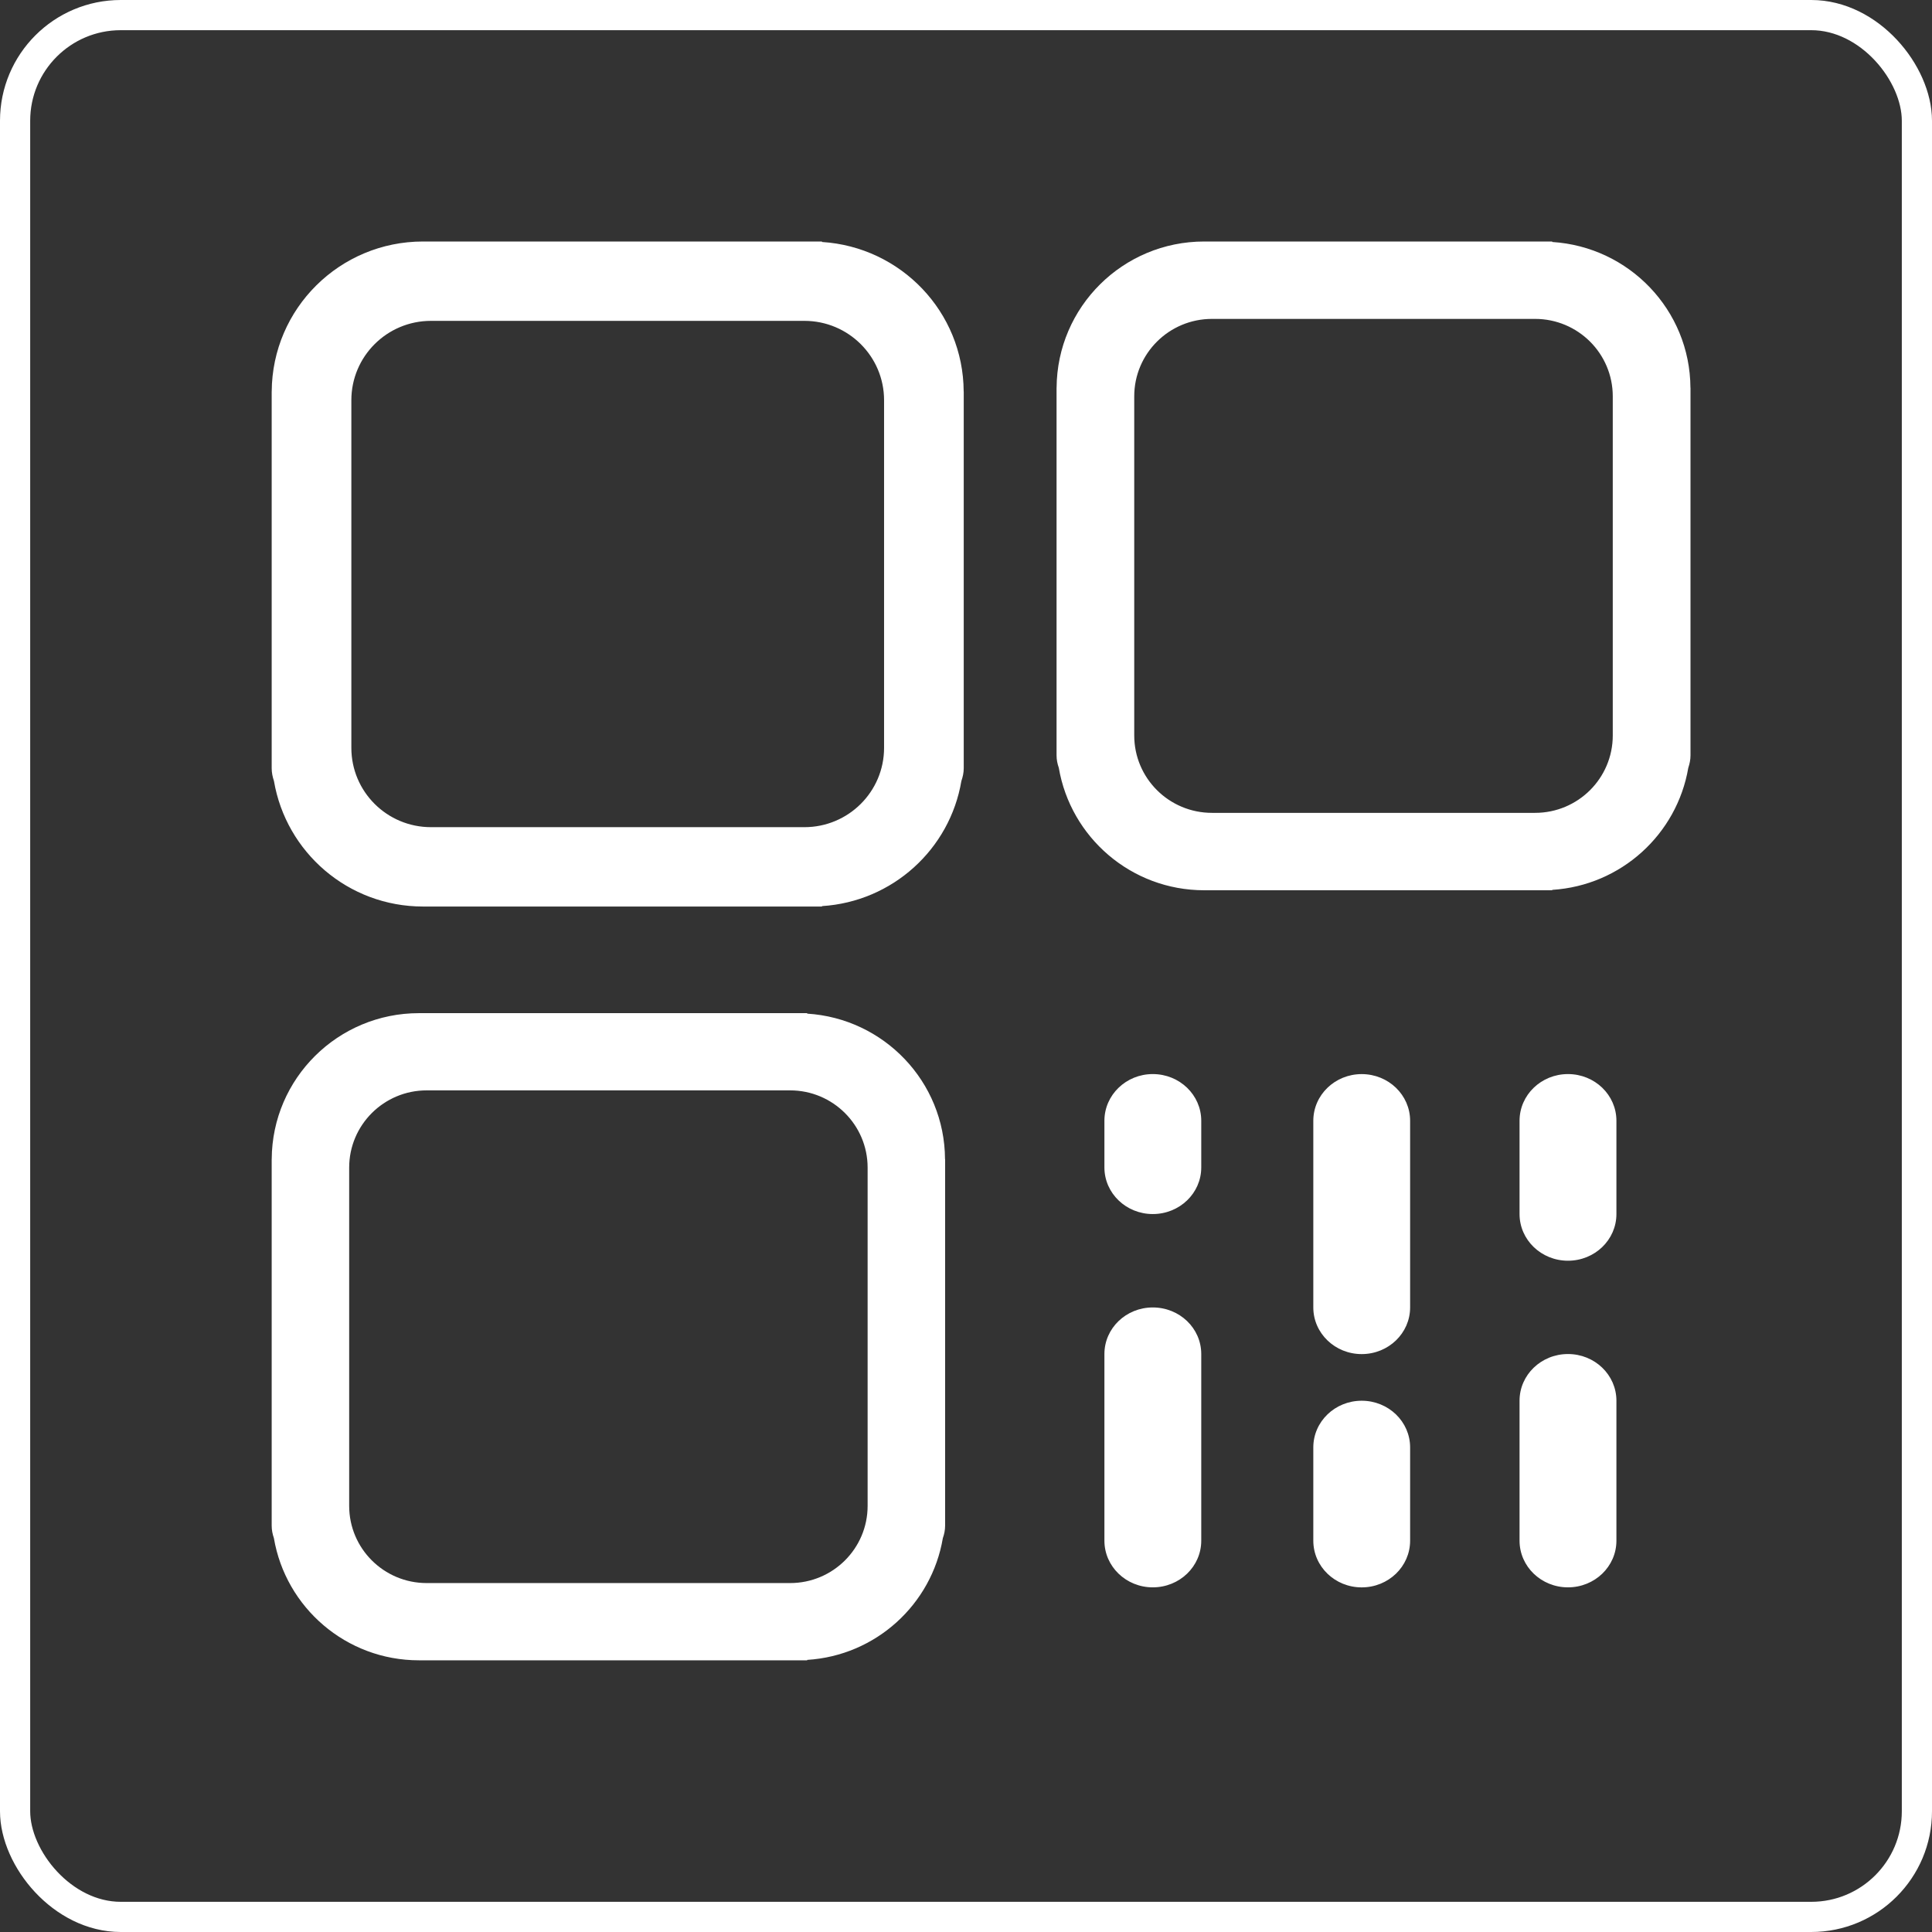
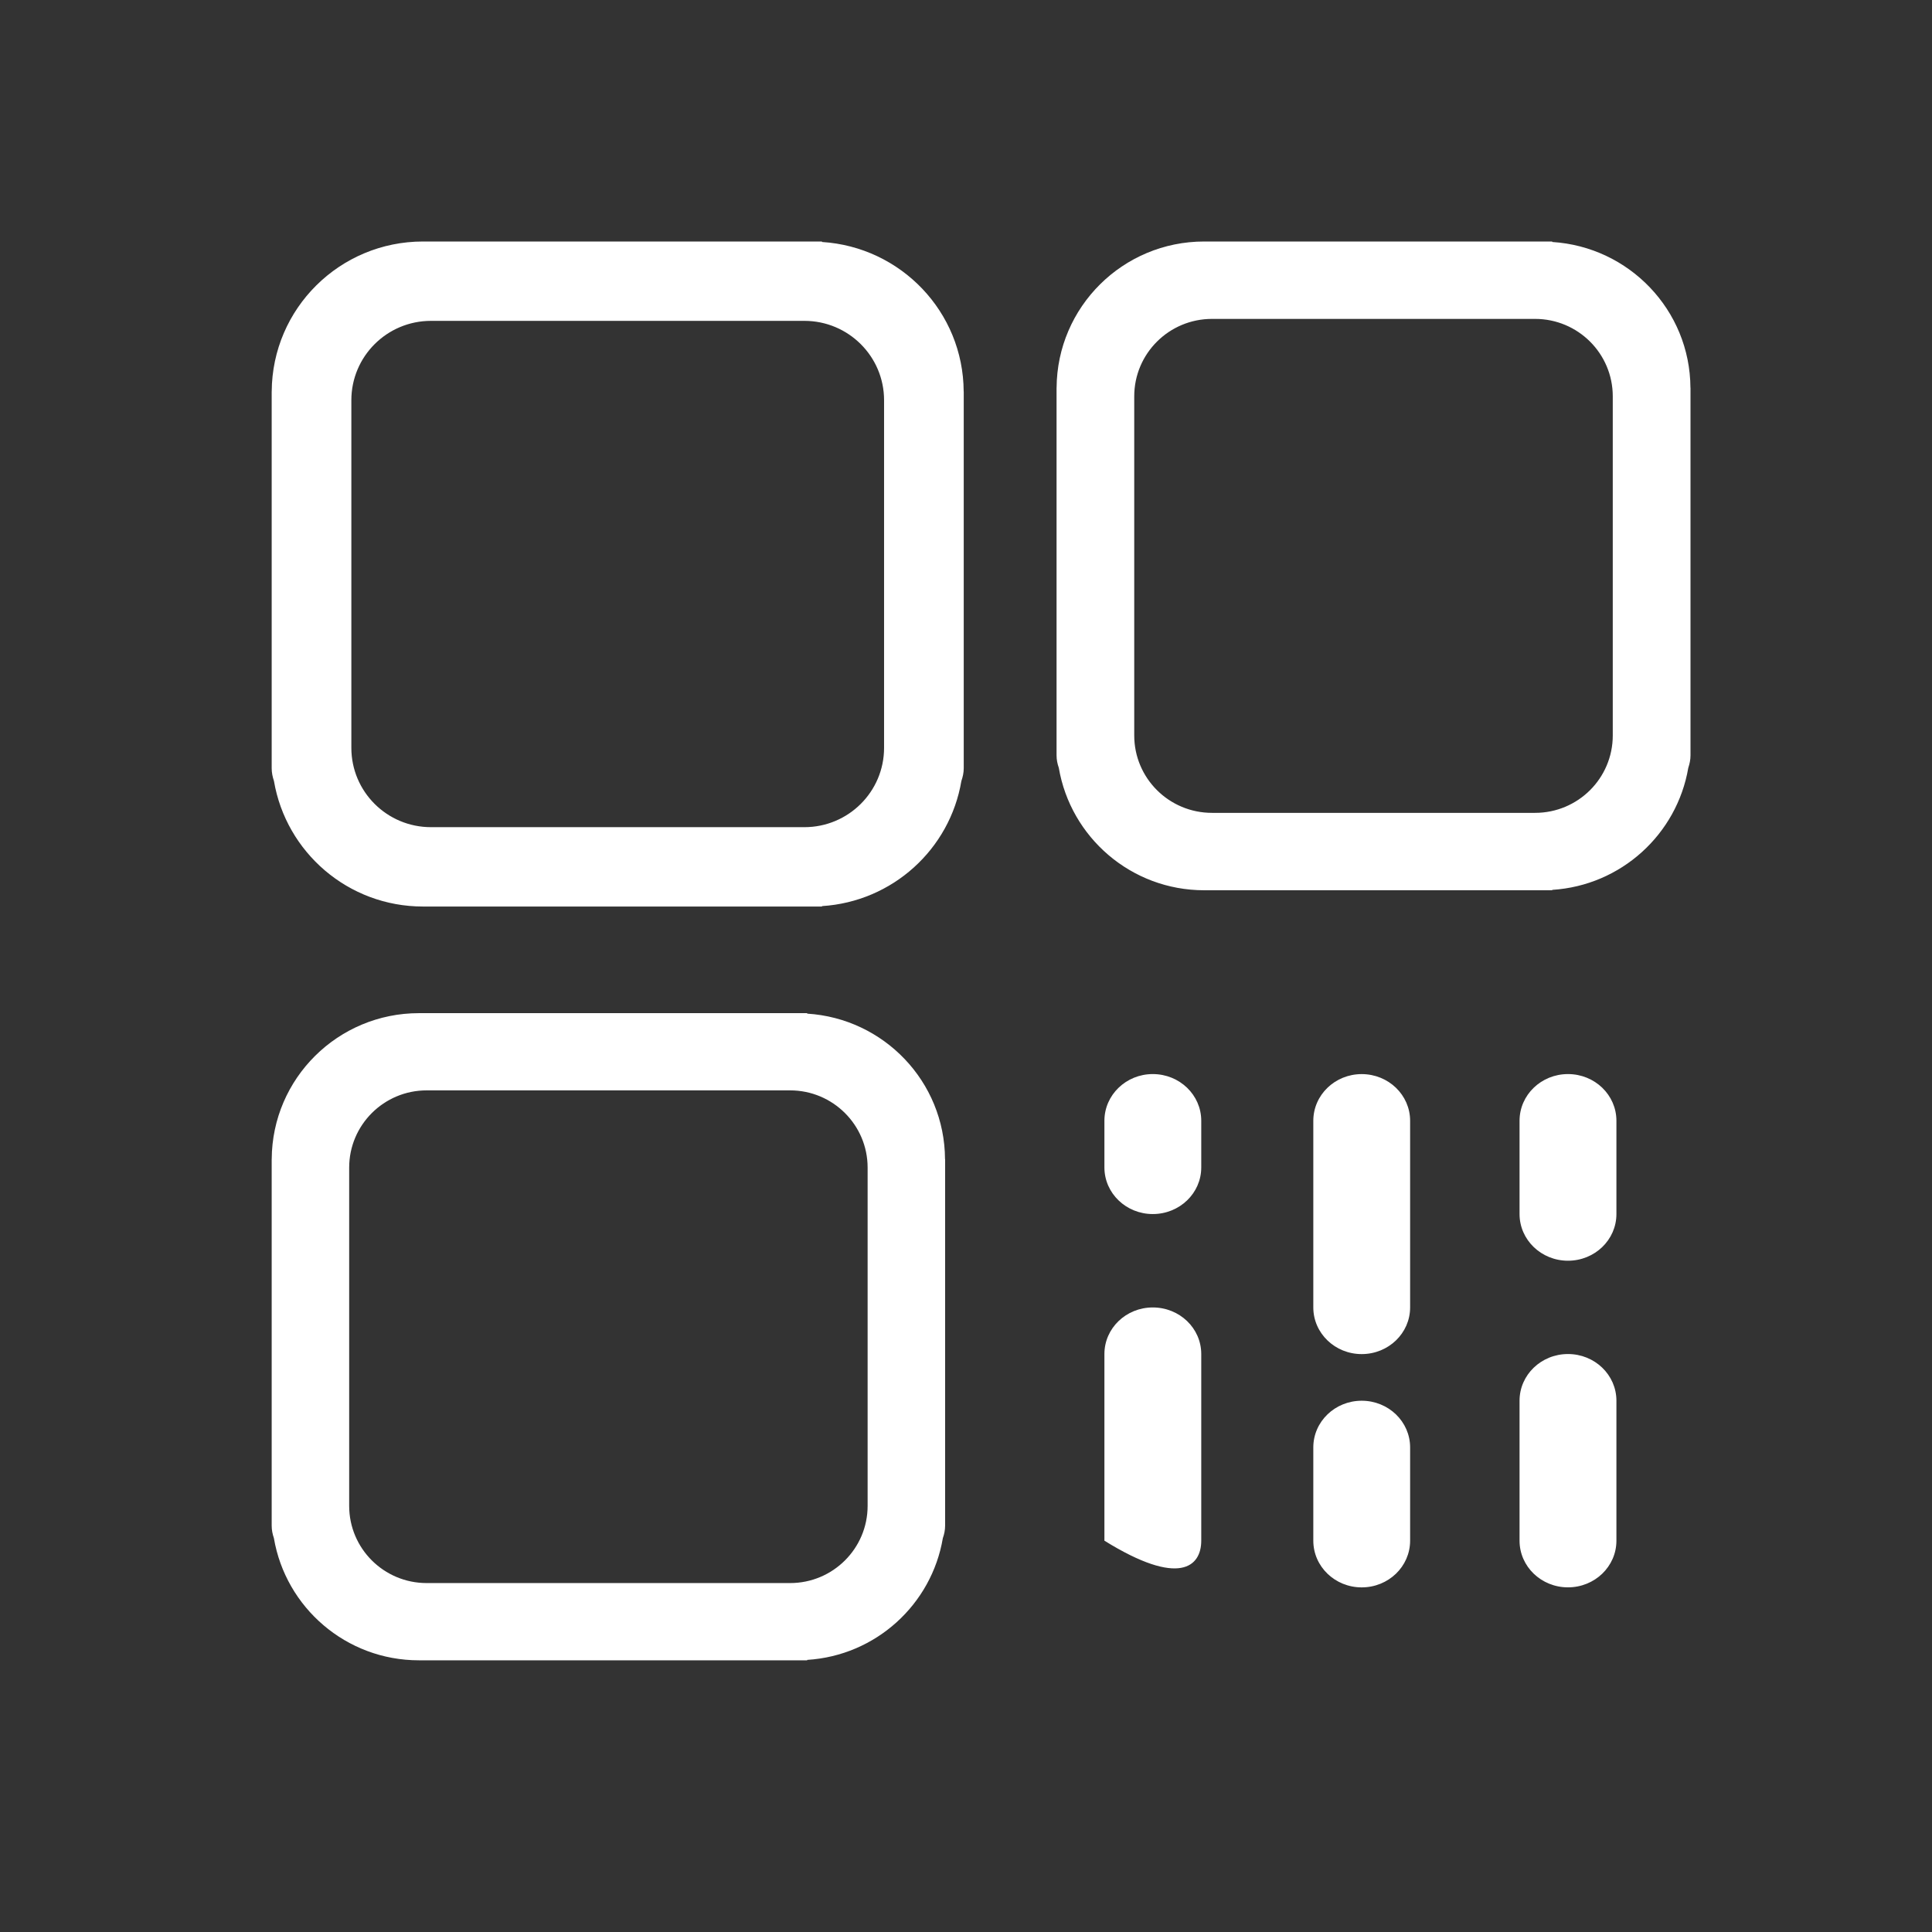
<svg xmlns="http://www.w3.org/2000/svg" width="64" height="64" viewBox="0 0 64 64" fill="none">
  <rect x="0" y="0" width="64" height="64" fill="#333333" stroke="none" />
-   <rect x="0.5" y="0.5" width="63" height="63" rx="3.5" stroke="white" />
-   <path d="M27.229 8.016V8H14.014C11.253 8 9.017 10.221 9.001 12.967H9V25.45C9 25.598 9.03 25.737 9.075 25.871C9.476 28.231 11.53 30.03 14.014 30.03H27.229V30.016C29.567 29.869 31.467 28.13 31.847 25.871C31.893 25.737 31.925 25.598 31.925 25.45V12.967H31.923C31.91 10.328 29.84 8.18 27.229 8.016ZM29.286 24.773C29.286 26.225 28.104 27.401 26.647 27.401H14.277C12.819 27.401 11.639 26.225 11.639 24.773V13.258C11.639 11.806 12.819 10.629 14.277 10.629H26.647C28.104 10.629 29.286 11.806 29.286 13.258V24.773ZM55.998 12.845C55.985 10.271 53.965 8.176 51.419 8.016V8H39.891C37.197 8 35.017 10.167 35.001 12.845H35V25.023C35 25.168 35.028 25.304 35.074 25.434C35.465 27.736 37.47 29.491 39.891 29.491H51.419V29.478C53.7 29.334 55.552 27.637 55.927 25.434C55.971 25.304 56 25.168 56 25.023V12.845H55.998ZM53.425 24.363C53.425 25.779 52.274 26.927 50.851 26.927H40.149C38.726 26.927 37.573 25.779 37.573 24.363V13.129C37.573 11.713 38.726 10.564 40.149 10.564H50.851C52.274 10.564 53.425 11.713 53.425 13.129V24.363ZM26.739 33.578V33.562H13.879C11.193 33.562 9.016 35.724 9.001 38.396H9V50.542C9 50.687 9.029 50.824 9.073 50.952C9.462 53.248 11.463 55 13.879 55H26.739V54.986C29.013 54.844 30.862 53.15 31.233 50.952C31.279 50.824 31.308 50.687 31.308 50.542V38.396H31.305C31.292 35.828 29.279 33.737 26.739 33.578ZM28.741 49.884C28.741 51.297 27.591 52.441 26.174 52.441H14.548H14.545H14.134C12.717 52.441 11.567 51.297 11.567 49.884V38.678C11.567 37.266 12.717 36.12 14.134 36.12H26.174C27.591 36.12 28.741 37.266 28.741 38.678V49.884ZM45.108 46.401C44.222 46.401 43.505 47.093 43.505 47.947V51.037C43.505 51.893 44.222 52.584 45.108 52.584C45.995 52.584 46.712 51.893 46.712 51.037V47.947C46.712 47.093 45.995 46.401 45.108 46.401ZM51.941 44.854C51.055 44.854 50.337 45.545 50.337 46.4V51.037C50.337 51.892 51.055 52.583 51.941 52.583C52.829 52.583 53.546 51.892 53.546 51.037V46.4C53.546 45.546 52.829 44.854 51.941 44.854ZM51.941 35.58C51.055 35.58 50.337 36.272 50.337 37.127V40.217C50.337 41.071 51.055 41.763 51.941 41.763C52.829 41.763 53.546 41.071 53.546 40.217V37.127C53.546 36.272 52.829 35.58 51.941 35.58ZM45.108 35.581C44.222 35.581 43.505 36.273 43.505 37.127V43.311C43.505 44.164 44.222 44.856 45.108 44.856C45.995 44.856 46.712 44.164 46.712 43.311V37.127C46.712 36.273 45.995 35.581 45.108 35.581ZM38.187 43.311C37.303 43.311 36.585 43.999 36.585 44.854V51.037C36.585 51.892 37.303 52.583 38.187 52.583C39.076 52.583 39.793 51.892 39.793 51.037V44.854C39.793 43.999 39.076 43.311 38.187 43.311ZM38.187 35.58C37.303 35.58 36.585 36.272 36.585 37.127V38.673C36.585 39.527 37.303 40.217 38.187 40.217C39.076 40.217 39.793 39.527 39.793 38.673V37.127C39.793 36.272 39.076 35.58 38.187 35.58Z" fill="white" />
+   <path d="M27.229 8.016V8H14.014C11.253 8 9.017 10.221 9.001 12.967H9V25.45C9 25.598 9.03 25.737 9.075 25.871C9.476 28.231 11.53 30.03 14.014 30.03H27.229V30.016C29.567 29.869 31.467 28.13 31.847 25.871C31.893 25.737 31.925 25.598 31.925 25.45V12.967H31.923C31.91 10.328 29.84 8.18 27.229 8.016ZM29.286 24.773C29.286 26.225 28.104 27.401 26.647 27.401H14.277C12.819 27.401 11.639 26.225 11.639 24.773V13.258C11.639 11.806 12.819 10.629 14.277 10.629H26.647C28.104 10.629 29.286 11.806 29.286 13.258V24.773ZM55.998 12.845C55.985 10.271 53.965 8.176 51.419 8.016V8H39.891C37.197 8 35.017 10.167 35.001 12.845H35V25.023C35 25.168 35.028 25.304 35.074 25.434C35.465 27.736 37.47 29.491 39.891 29.491H51.419V29.478C53.7 29.334 55.552 27.637 55.927 25.434C55.971 25.304 56 25.168 56 25.023V12.845H55.998ZM53.425 24.363C53.425 25.779 52.274 26.927 50.851 26.927H40.149C38.726 26.927 37.573 25.779 37.573 24.363V13.129C37.573 11.713 38.726 10.564 40.149 10.564H50.851C52.274 10.564 53.425 11.713 53.425 13.129V24.363ZM26.739 33.578V33.562H13.879C11.193 33.562 9.016 35.724 9.001 38.396H9V50.542C9 50.687 9.029 50.824 9.073 50.952C9.462 53.248 11.463 55 13.879 55H26.739V54.986C29.013 54.844 30.862 53.15 31.233 50.952C31.279 50.824 31.308 50.687 31.308 50.542V38.396H31.305C31.292 35.828 29.279 33.737 26.739 33.578ZM28.741 49.884C28.741 51.297 27.591 52.441 26.174 52.441H14.548H14.545H14.134C12.717 52.441 11.567 51.297 11.567 49.884V38.678C11.567 37.266 12.717 36.12 14.134 36.12H26.174C27.591 36.12 28.741 37.266 28.741 38.678V49.884ZM45.108 46.401C44.222 46.401 43.505 47.093 43.505 47.947V51.037C43.505 51.893 44.222 52.584 45.108 52.584C45.995 52.584 46.712 51.893 46.712 51.037V47.947C46.712 47.093 45.995 46.401 45.108 46.401ZM51.941 44.854C51.055 44.854 50.337 45.545 50.337 46.4V51.037C50.337 51.892 51.055 52.583 51.941 52.583C52.829 52.583 53.546 51.892 53.546 51.037V46.4C53.546 45.546 52.829 44.854 51.941 44.854ZM51.941 35.58C51.055 35.58 50.337 36.272 50.337 37.127V40.217C50.337 41.071 51.055 41.763 51.941 41.763C52.829 41.763 53.546 41.071 53.546 40.217V37.127C53.546 36.272 52.829 35.58 51.941 35.58ZM45.108 35.581C44.222 35.581 43.505 36.273 43.505 37.127V43.311C43.505 44.164 44.222 44.856 45.108 44.856C45.995 44.856 46.712 44.164 46.712 43.311V37.127C46.712 36.273 45.995 35.581 45.108 35.581ZM38.187 43.311C37.303 43.311 36.585 43.999 36.585 44.854V51.037C39.076 52.583 39.793 51.892 39.793 51.037V44.854C39.793 43.999 39.076 43.311 38.187 43.311ZM38.187 35.58C37.303 35.58 36.585 36.272 36.585 37.127V38.673C36.585 39.527 37.303 40.217 38.187 40.217C39.076 40.217 39.793 39.527 39.793 38.673V37.127C39.793 36.272 39.076 35.58 38.187 35.58Z" fill="white" />
</svg>